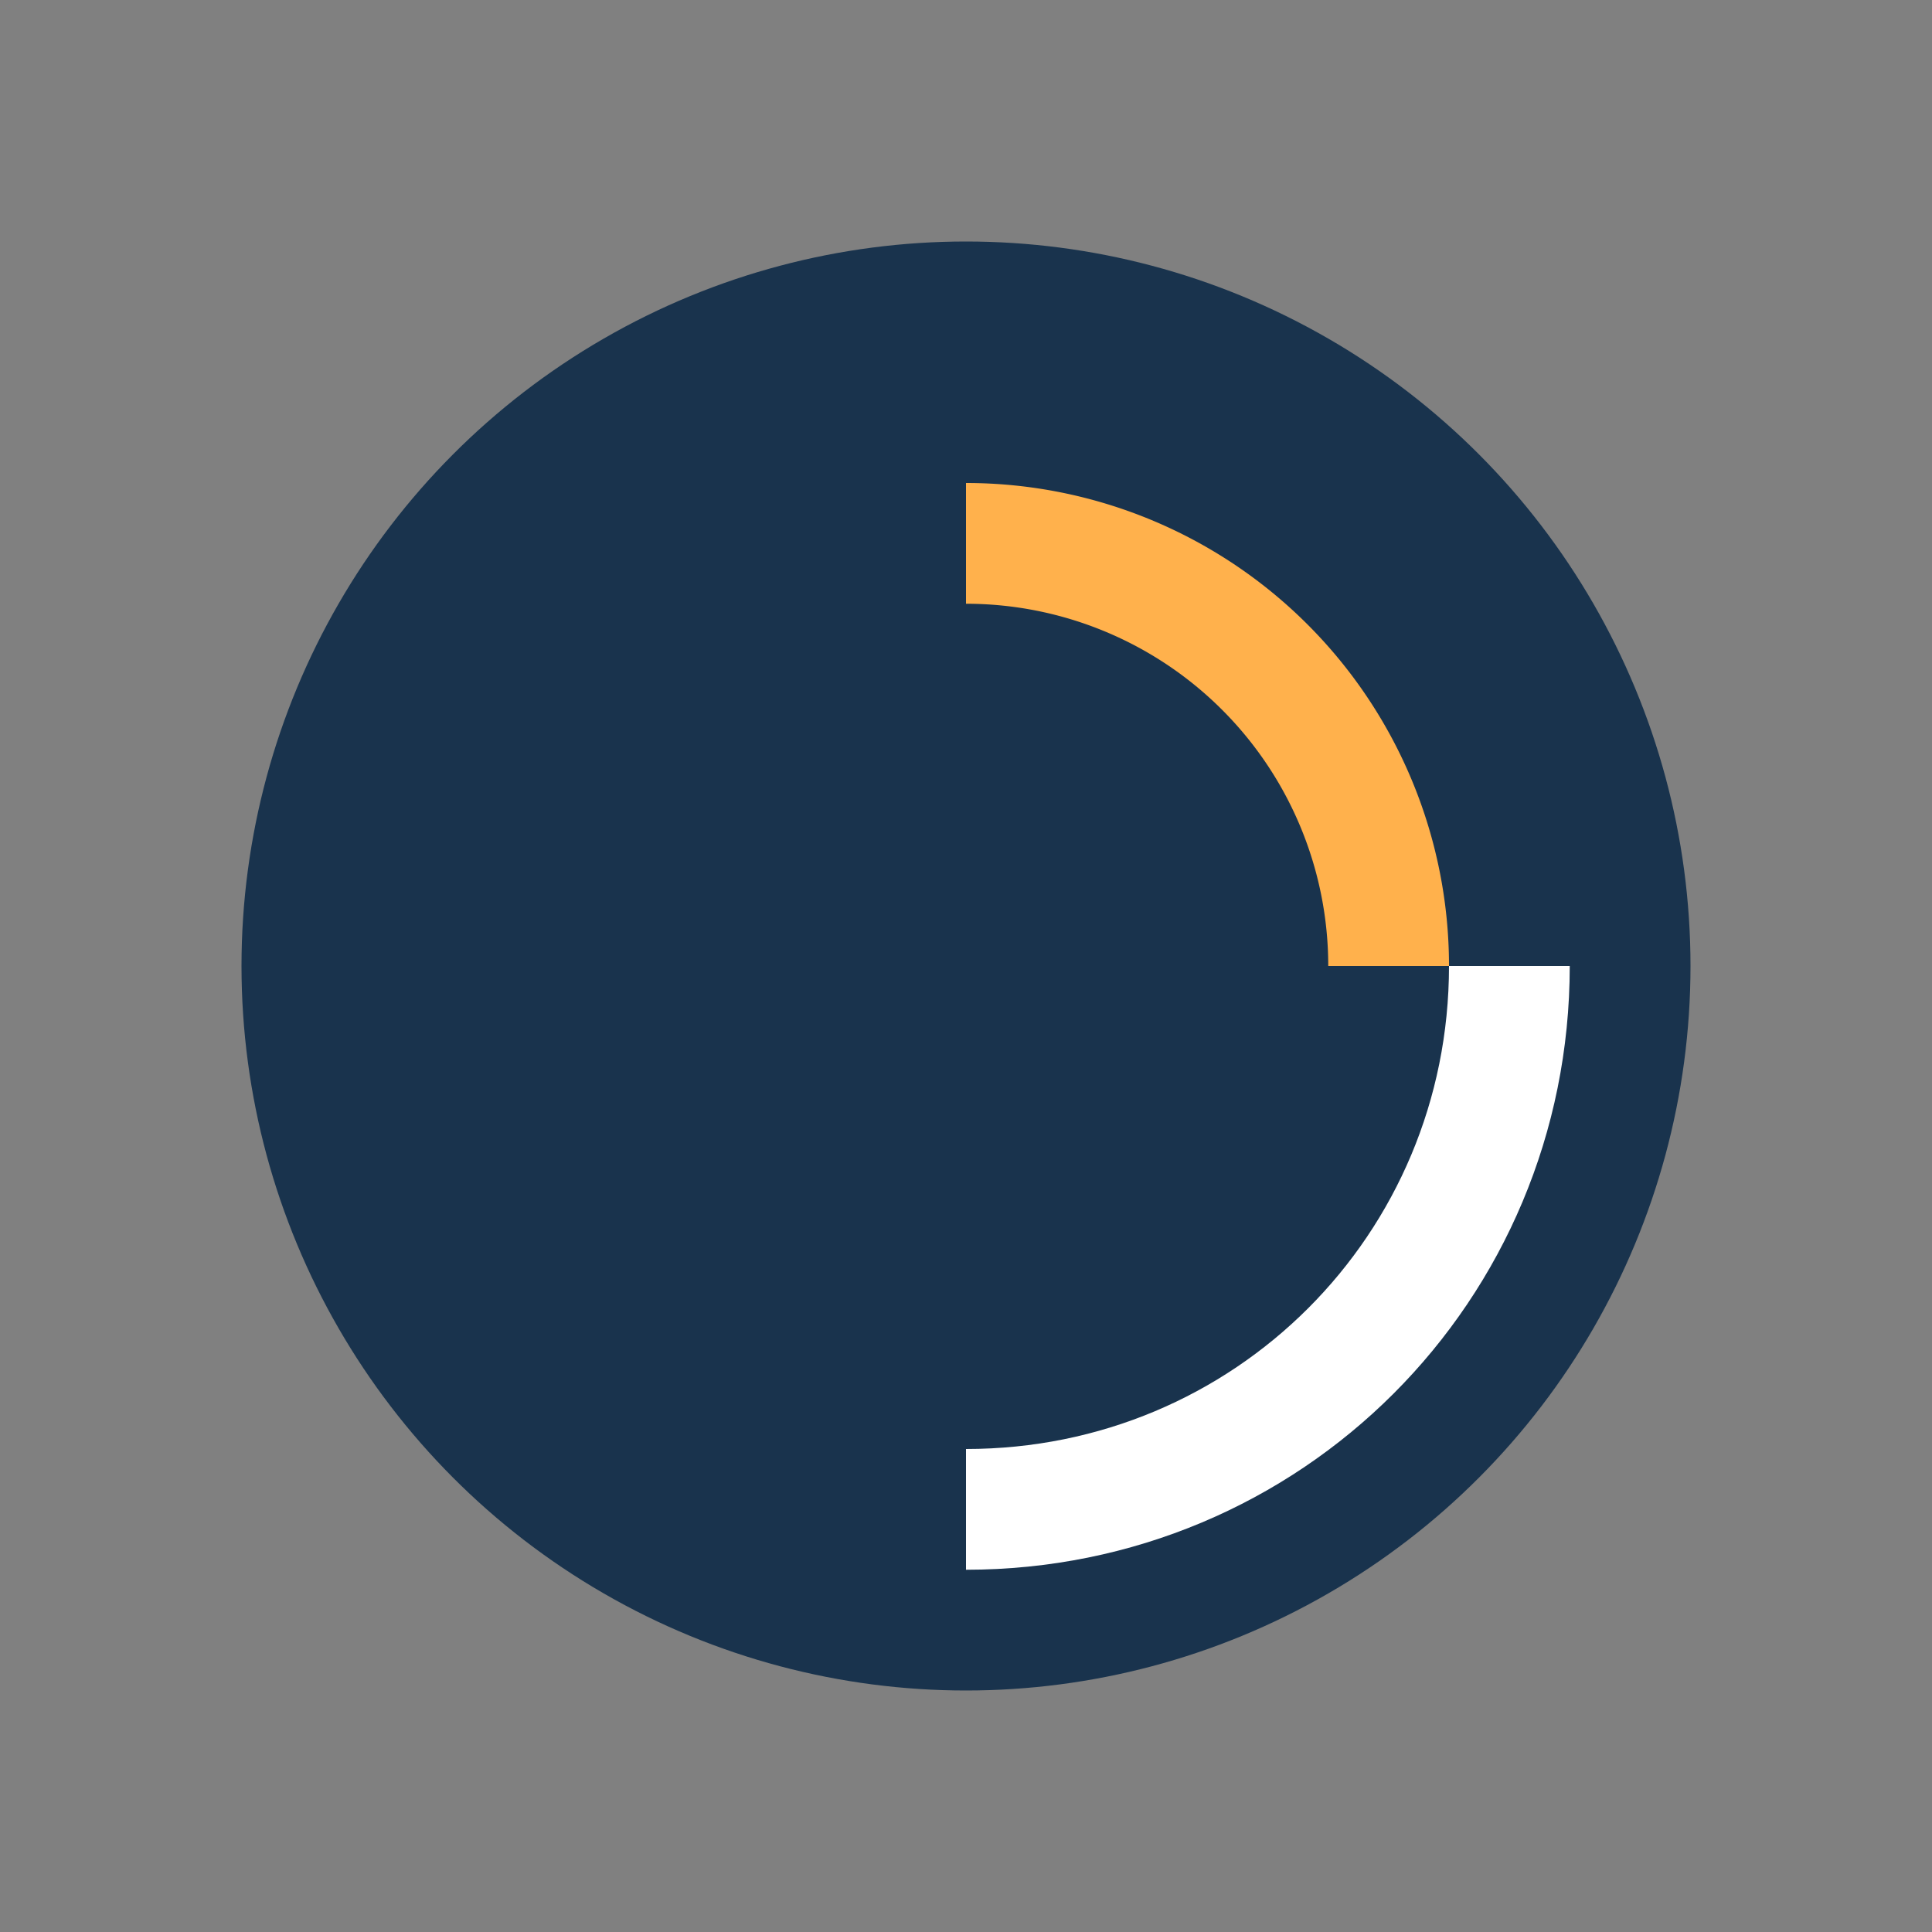
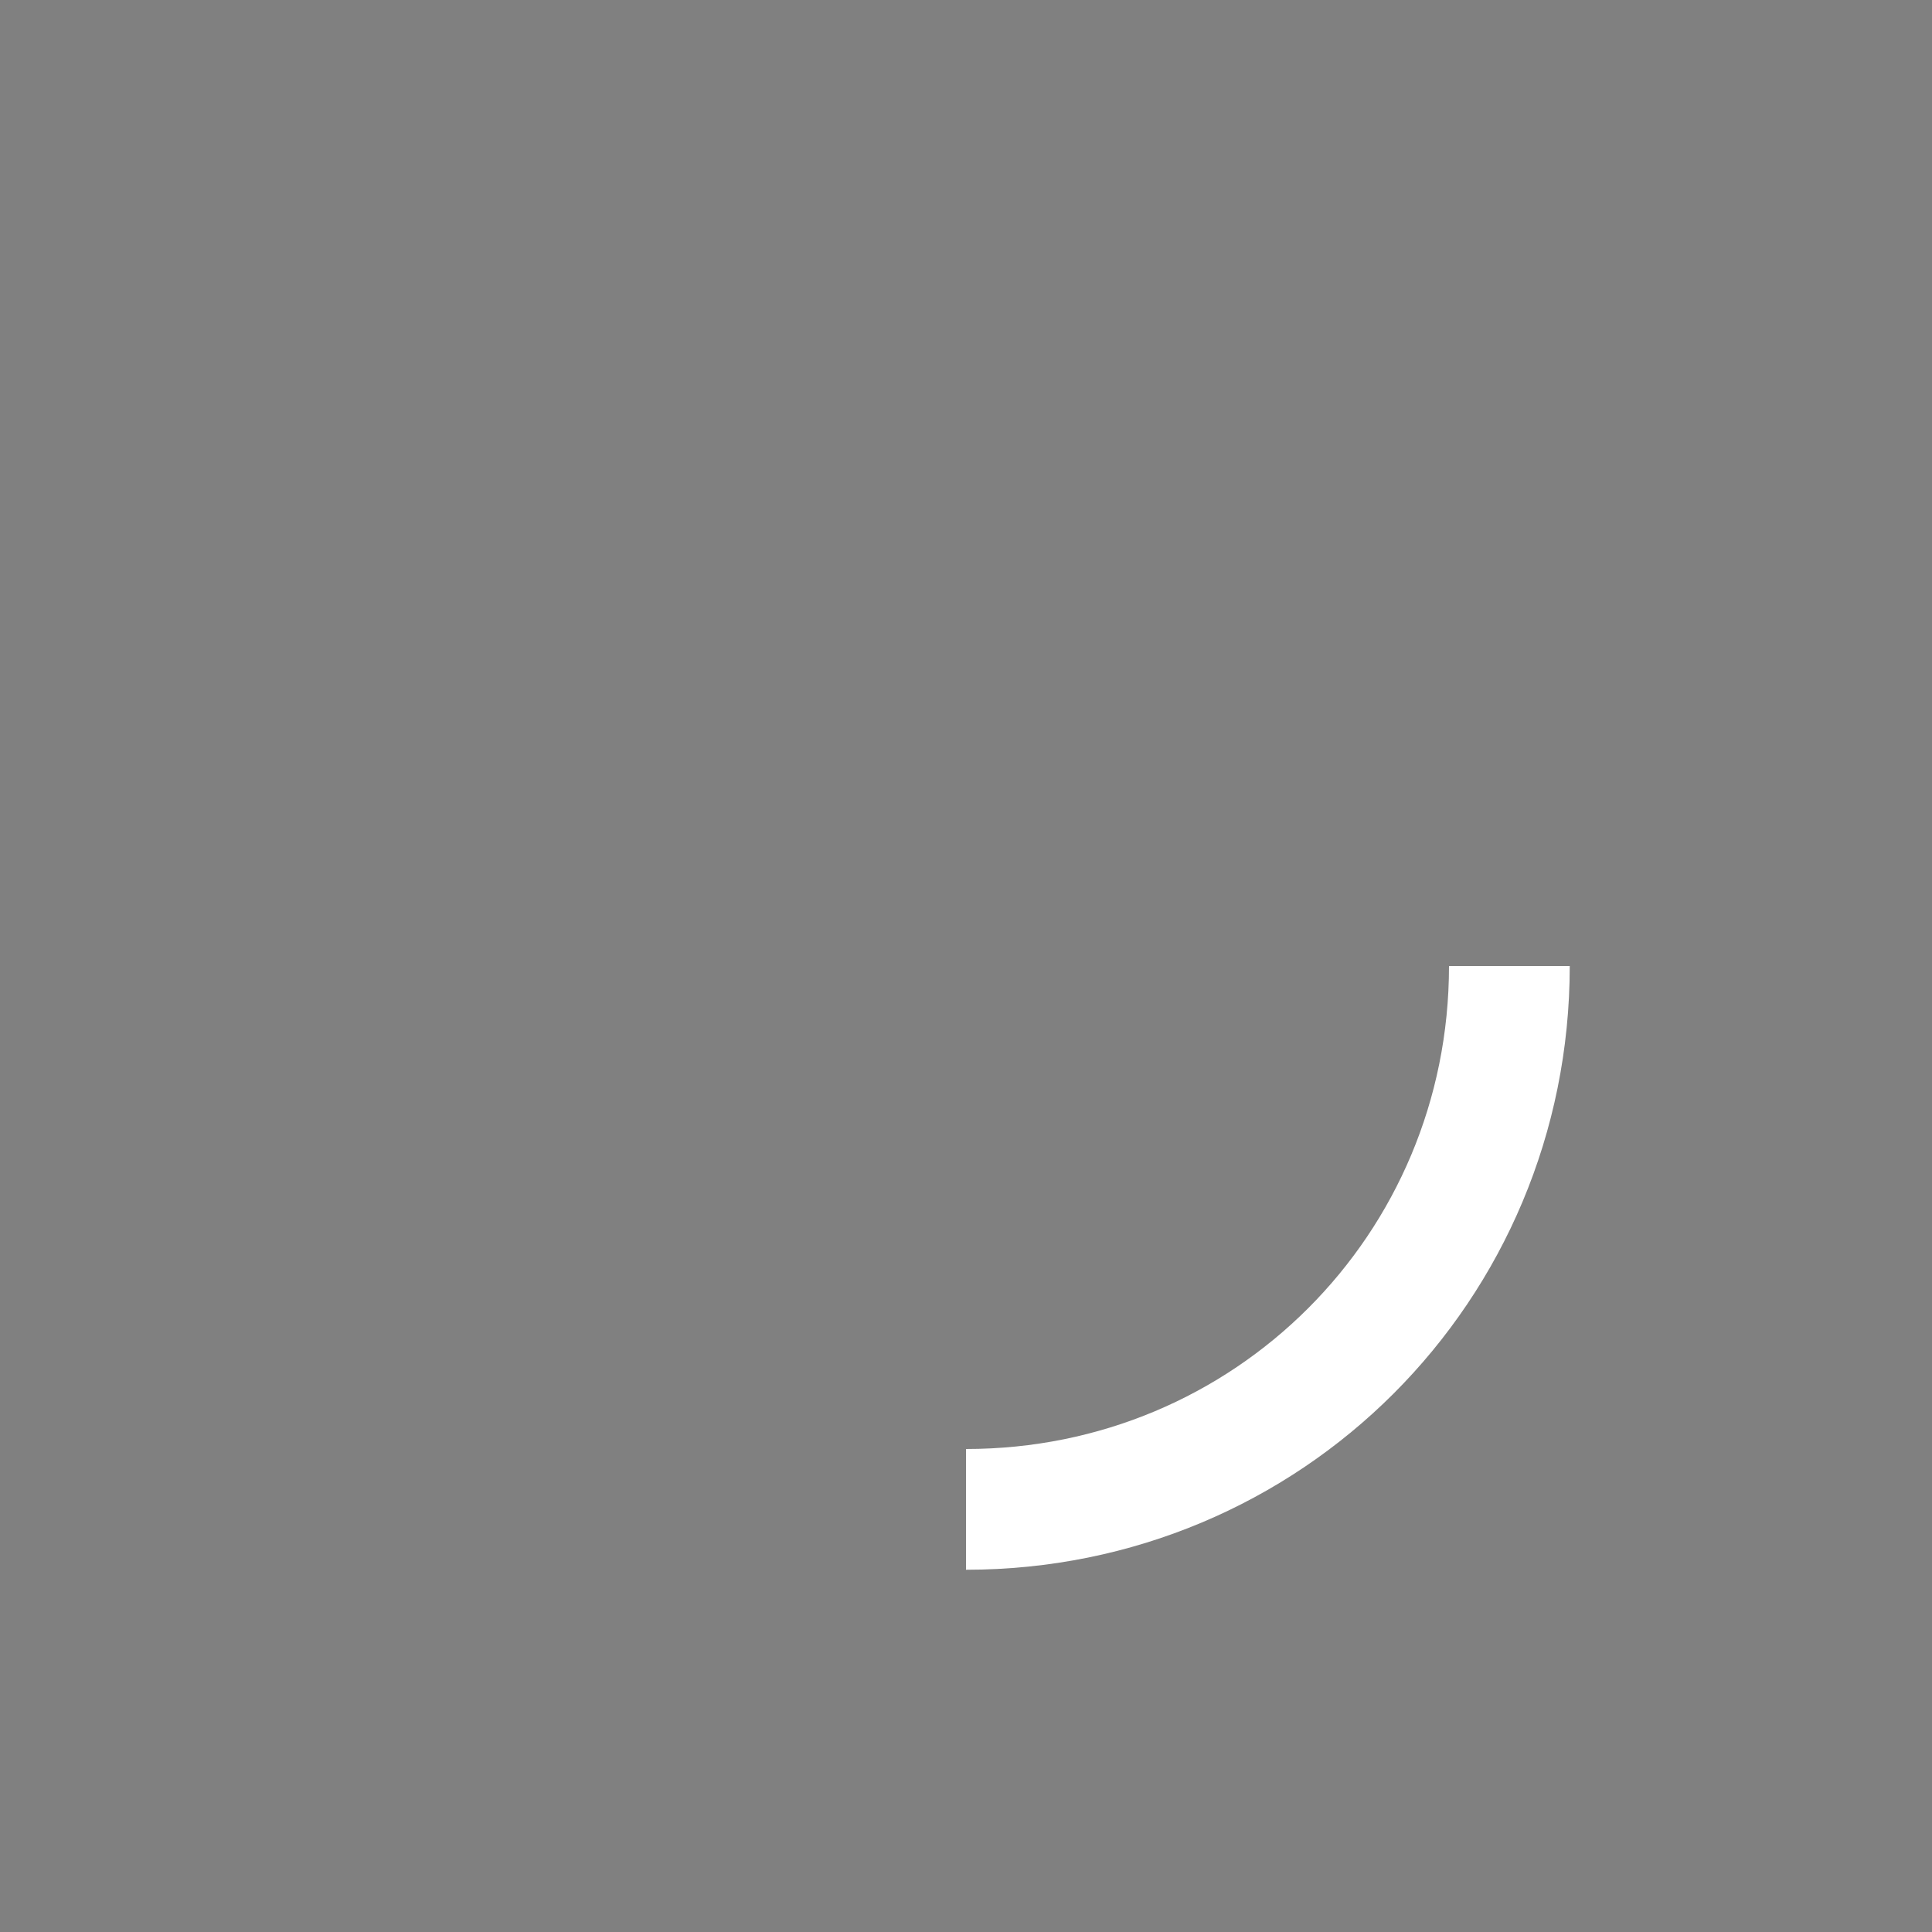
<svg xmlns="http://www.w3.org/2000/svg" width="32" height="32" viewBox="0 0 32 32">
  <rect x="0" y="0" width="32" height="32" fill="#808080" stroke="none" />
-   <circle cx="16" cy="16" r="12" fill="#19334d" />
-   <path d="M16 9a7 7 0 0 1 7 7" stroke="#ffb14c" stroke-width="2" fill="none" />
  <path d="M25 16c0 5-4 9-9 9" stroke="#fff" stroke-width="2" fill="none" />
</svg>